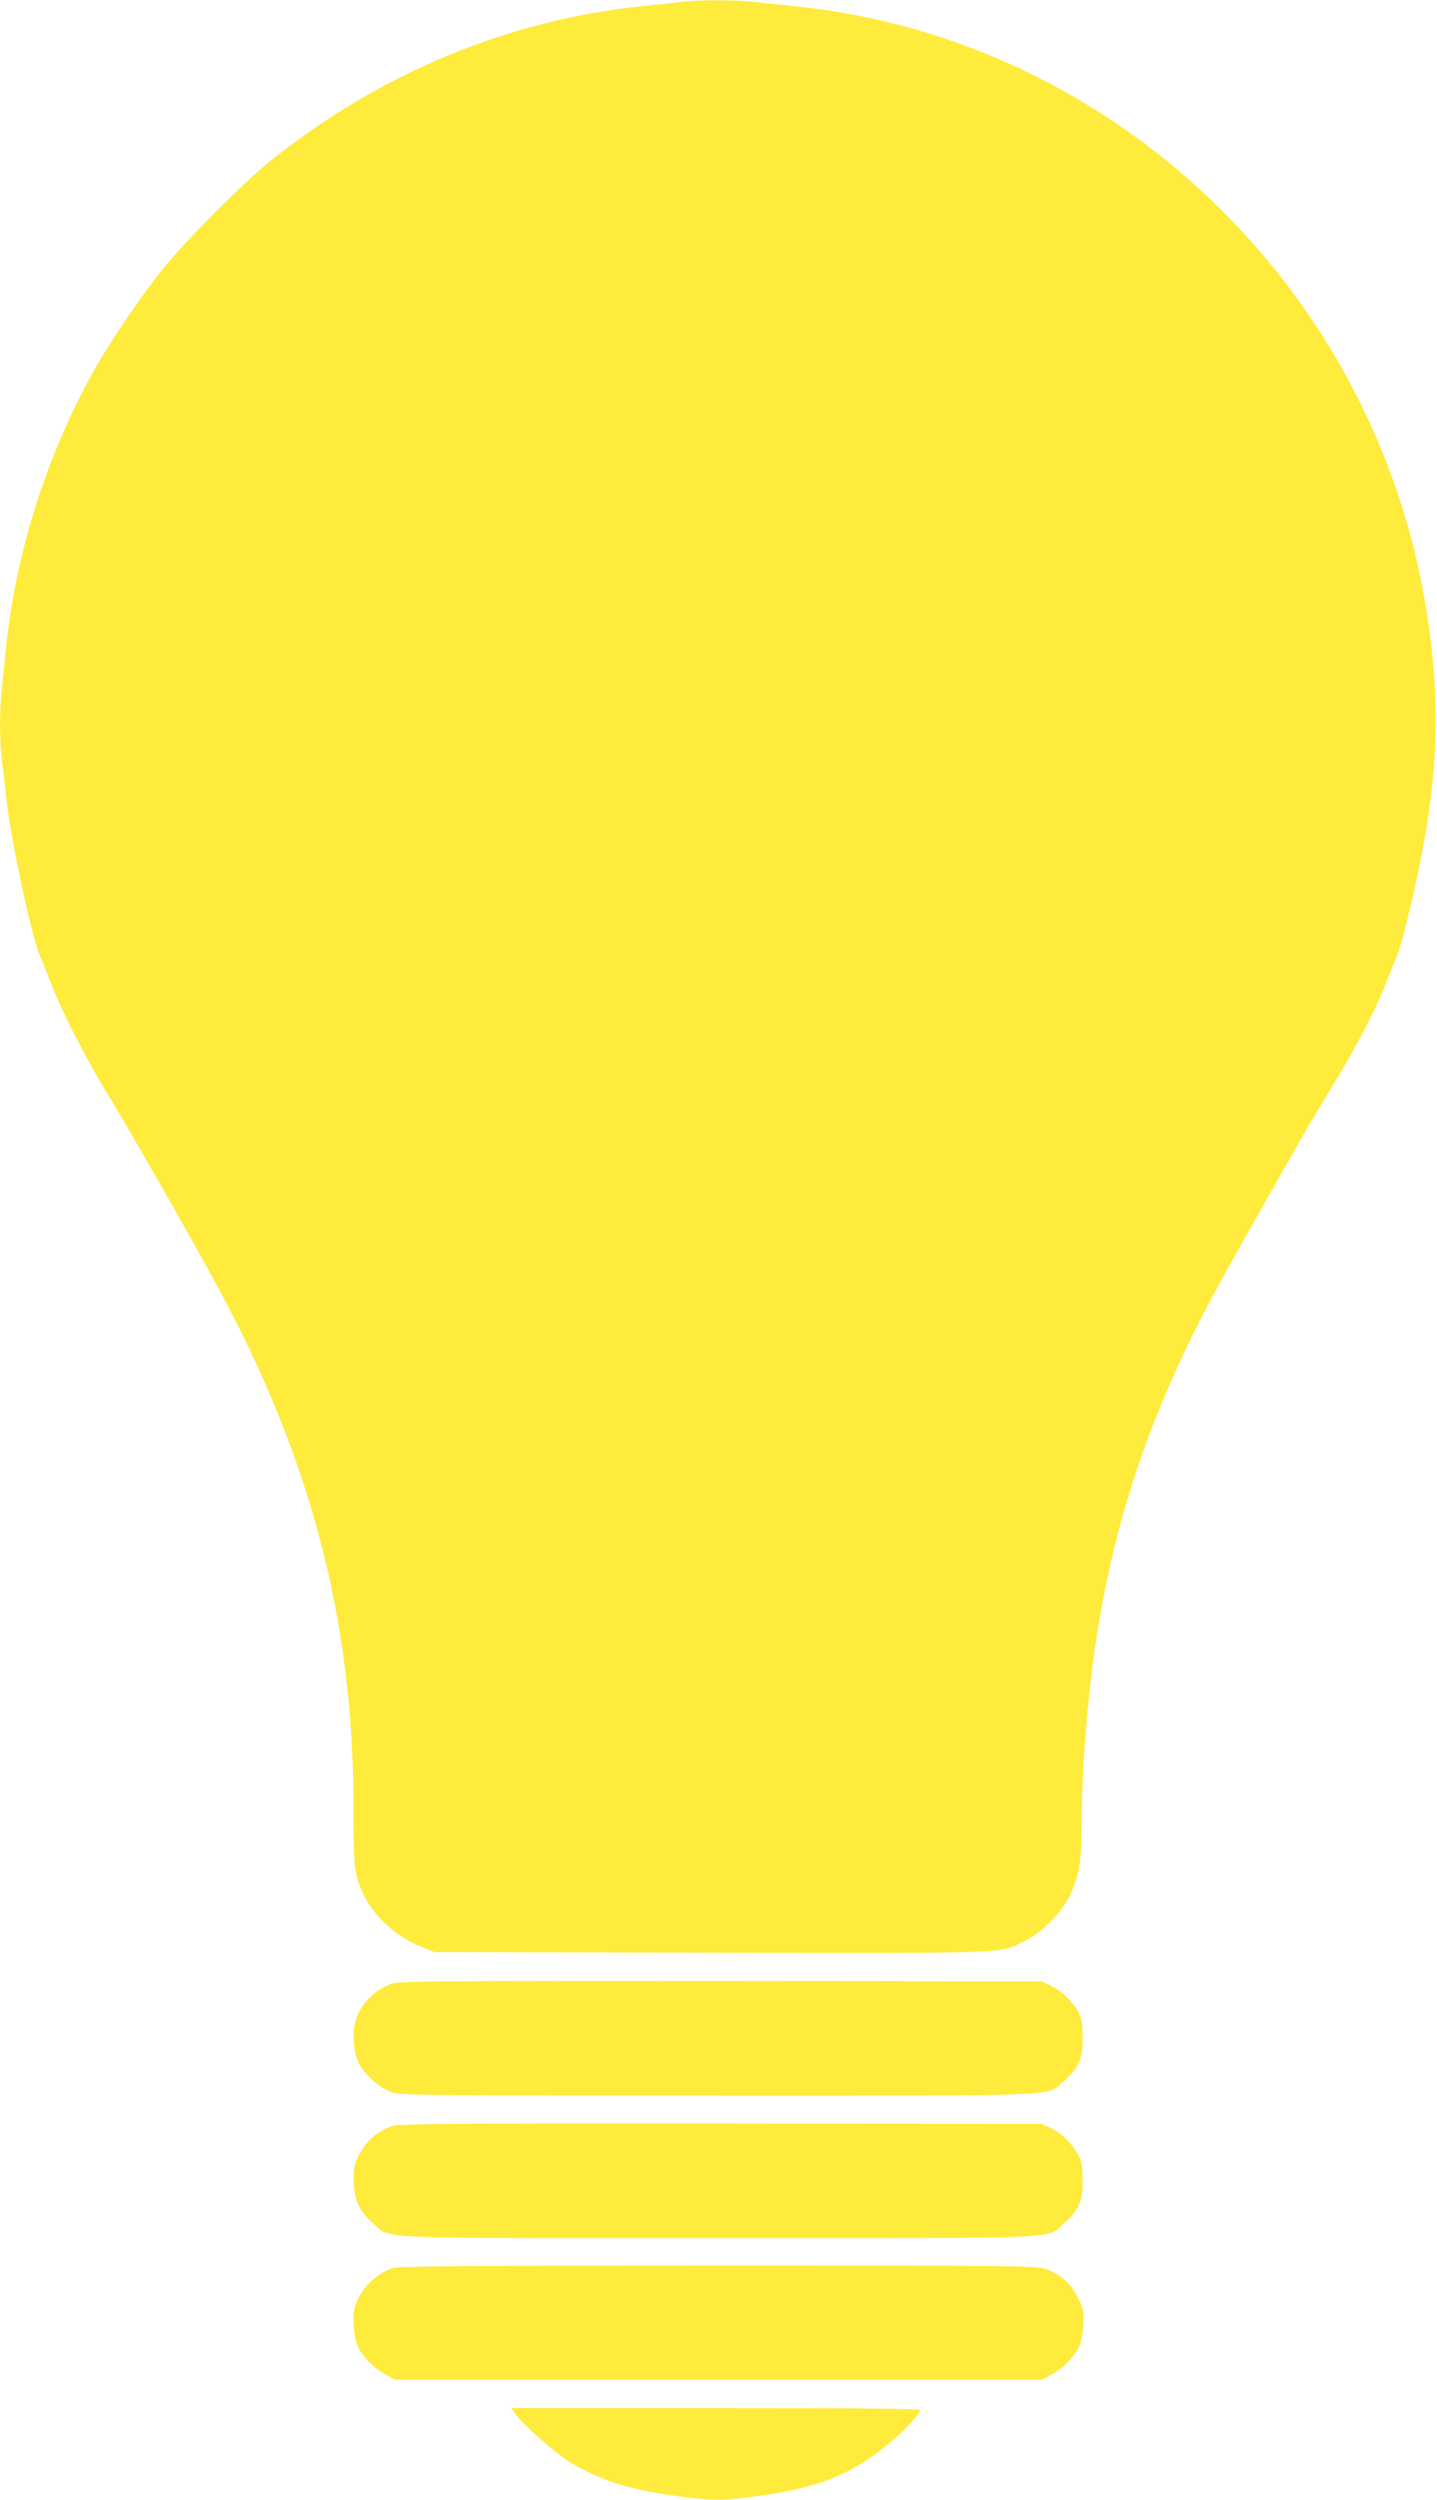
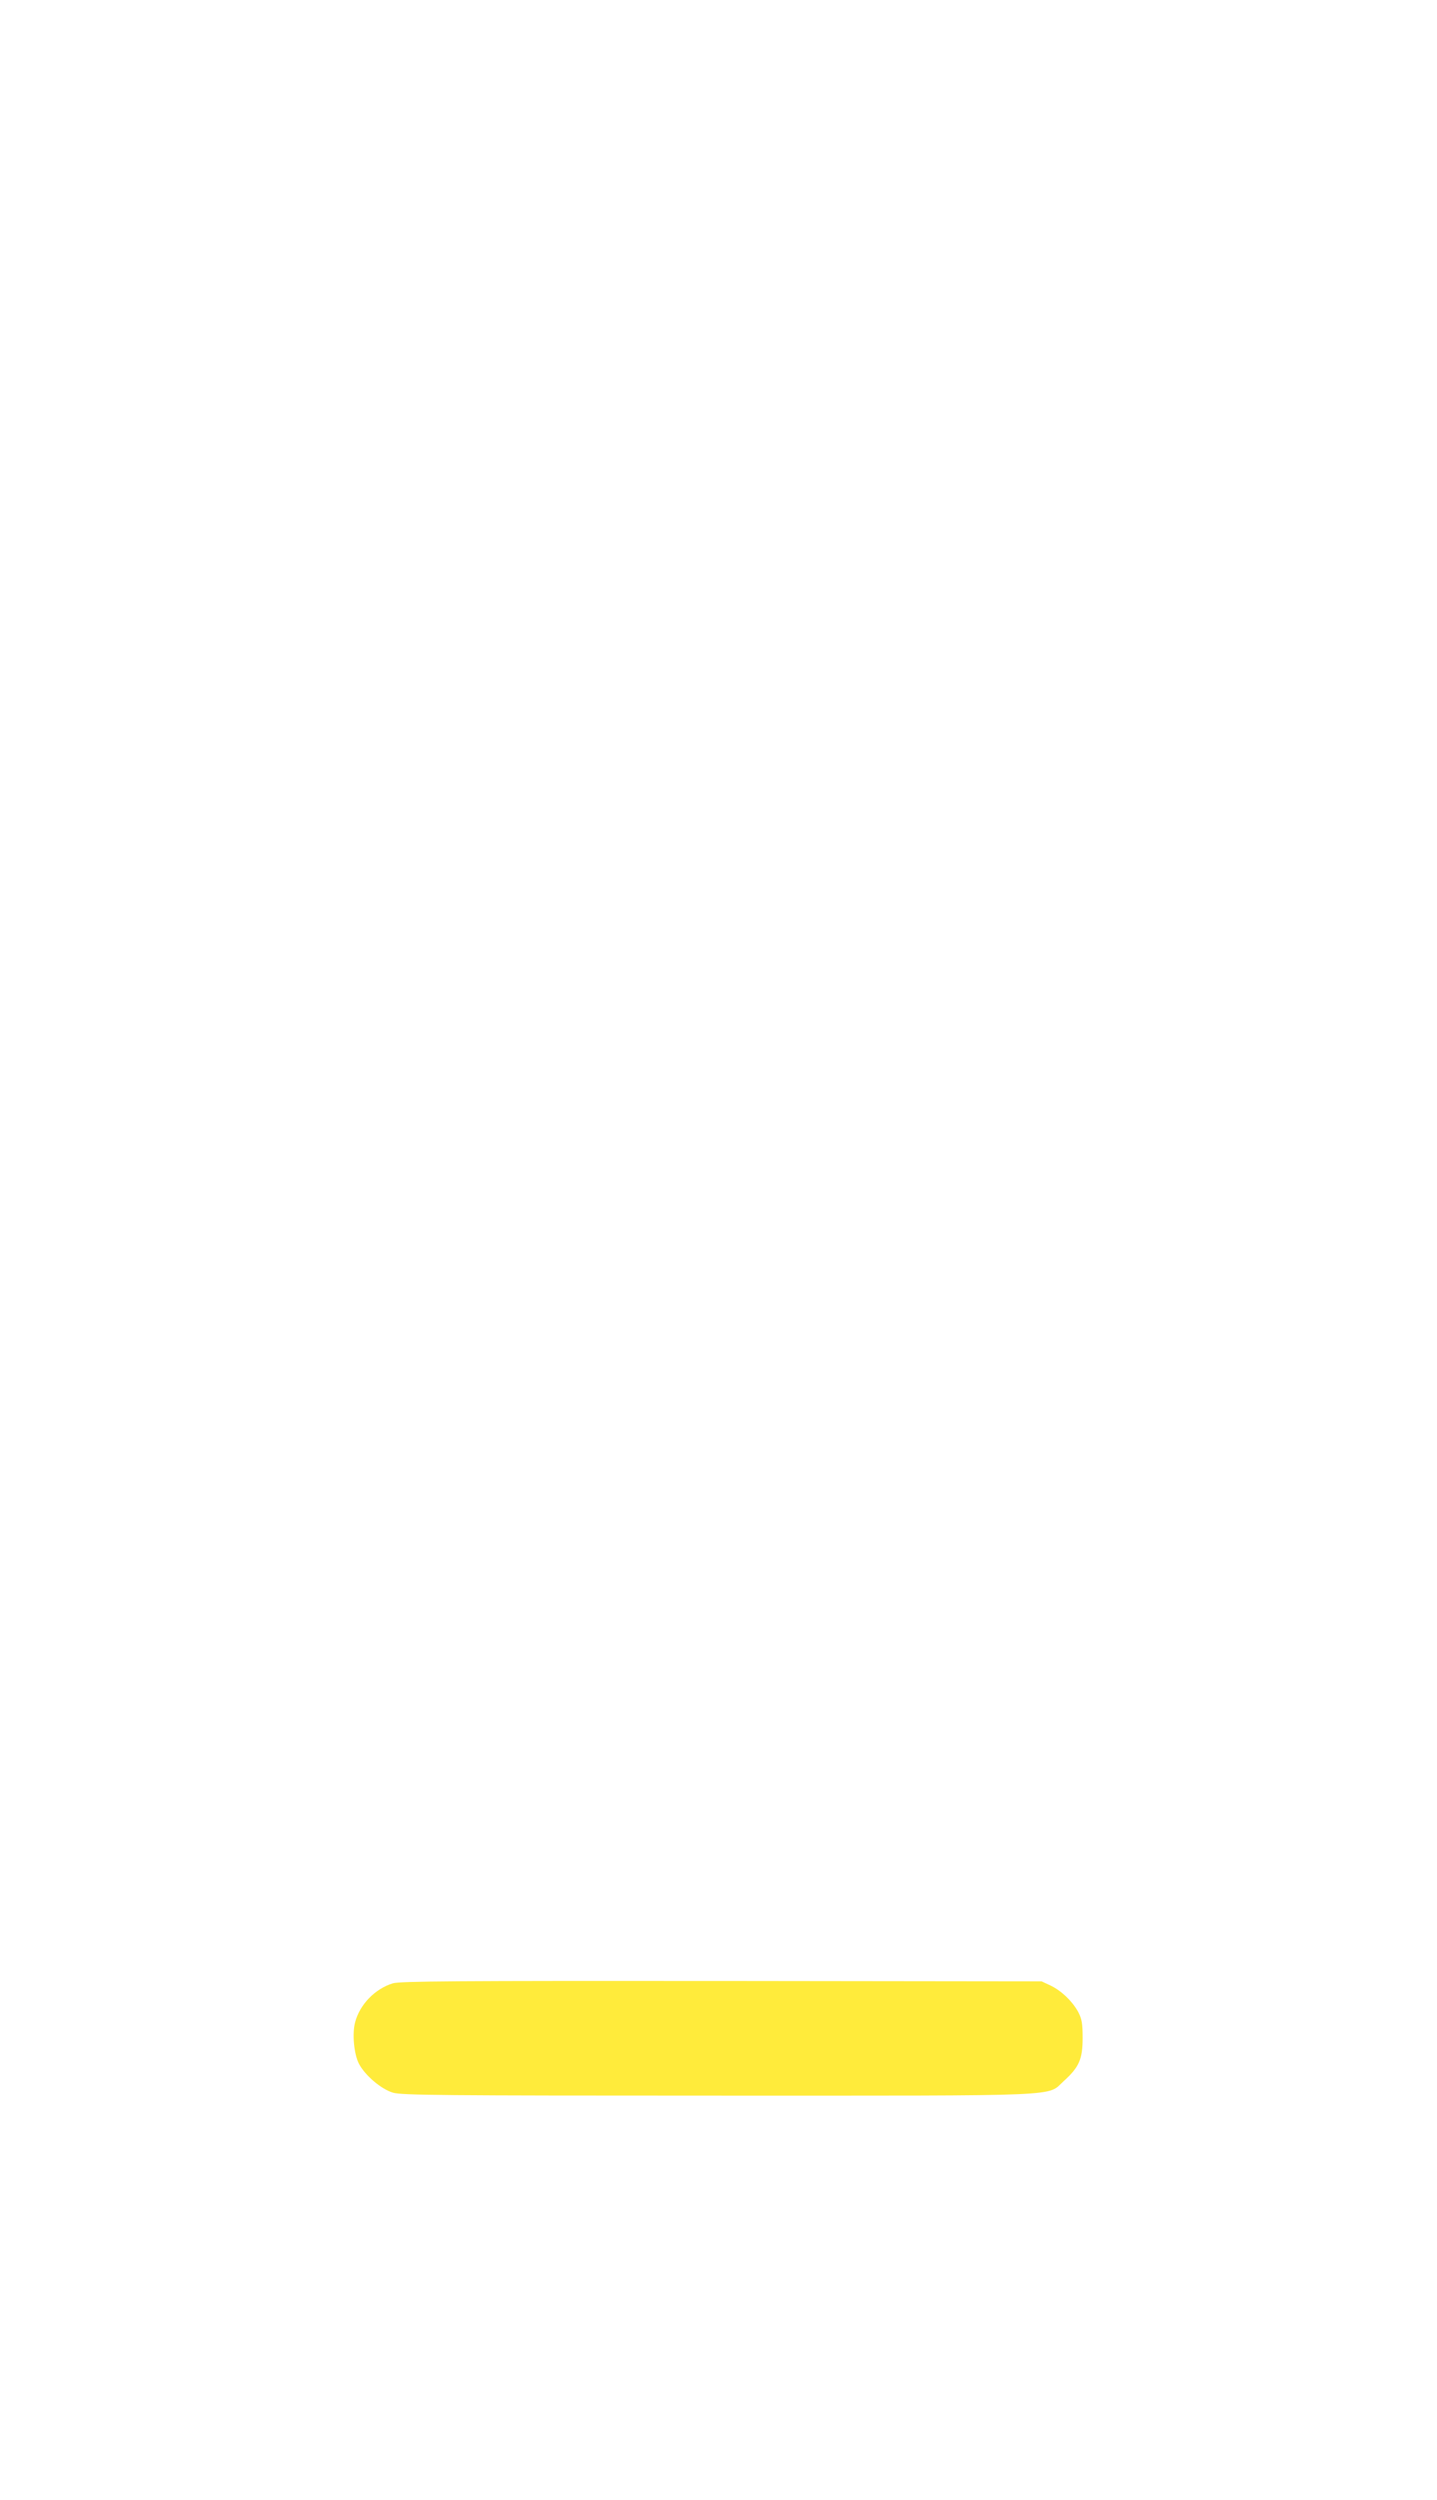
<svg xmlns="http://www.w3.org/2000/svg" version="1.0" width="736pt" height="1280pt" viewBox="0 0 736 1280" preserveAspectRatio="xMidYMid meet">
  <g transform="translate(0,1280) scale(0.1,-0.1)" fill="#ffeb3b" stroke="none">
-     <path d="M3485 12790 c-33 -5 -114 -13 -180 -20 -687 -67 -1350 -340 -1910 -786 -150 -119 -450 -421 -574 -577 -105 -133 -254 -353 -333 -492 -245 -432 -410 -950 -458 -1440 -6 -60 -15 -149 -20 -196 -13 -110 -13 -273 0 -374 6 -44 17 -141 25 -215 24 -206 132 -707 170 -785 8 -16 33 -79 56 -140 57 -148 184 -396 301 -585 96 -157 414 -712 548 -960 481 -884 700 -1717 700 -2664 0 -314 4 -350 47 -446 52 -117 171 -227 298 -277 l70 -28 1419 -3 c1566 -3 1472 -6 1606 61 87 43 185 141 228 229 48 98 62 178 62 363 0 205 15 450 41 690 79 734 274 1357 636 2030 88 164 471 840 526 930 194 314 293 500 361 675 20 52 43 109 51 125 8 17 33 103 54 192 160 654 183 1070 90 1618 -274 1616 -1595 2875 -3199 3050 -80 8 -184 20 -231 25 -98 11 -296 11 -384 0z" />
    <path d="M2012 2645 c-91 -28 -169 -108 -193 -199 -16 -58 -6 -163 19 -212 31 -60 114 -131 175 -149 44 -13 255 -15 1667 -15 1817 0 1678 -6 1770 76 77 70 95 111 95 219 0 74 -4 97 -22 132 -30 56 -88 111 -143 137 l-45 21 -1640 2 c-1357 1 -1647 -1 -1683 -12z" />
-     <path d="M2012 1915 c-86 -27 -149 -87 -188 -180 -12 -29 -15 -59 -12 -115 6 -92 29 -141 97 -202 94 -84 -53 -78 1771 -78 1824 0 1677 -6 1771 78 76 68 94 109 94 217 0 74 -4 97 -23 132 -30 57 -86 111 -141 137 l-46 21 -1640 2 c-1357 1 -1647 -1 -1683 -12z" />
-     <path d="M2007 1186 c-87 -32 -159 -105 -188 -194 -17 -50 -7 -169 19 -217 26 -50 84 -106 142 -136 l45 -24 1655 0 1655 0 51 27 c54 28 112 87 140 140 10 19 19 65 22 111 4 71 2 82 -27 142 -36 72 -85 117 -161 146 -49 18 -105 19 -1683 19 -1347 -1 -1639 -3 -1670 -14z" />
-     <path d="M2639 441 c43 -60 211 -207 287 -252 157 -92 297 -136 536 -169 178 -25 248 -25 422 0 244 35 378 77 517 160 126 76 267 201 313 278 6 9 -206 12 -1044 12 l-1051 0 20 -29z" />
  </g>
</svg>